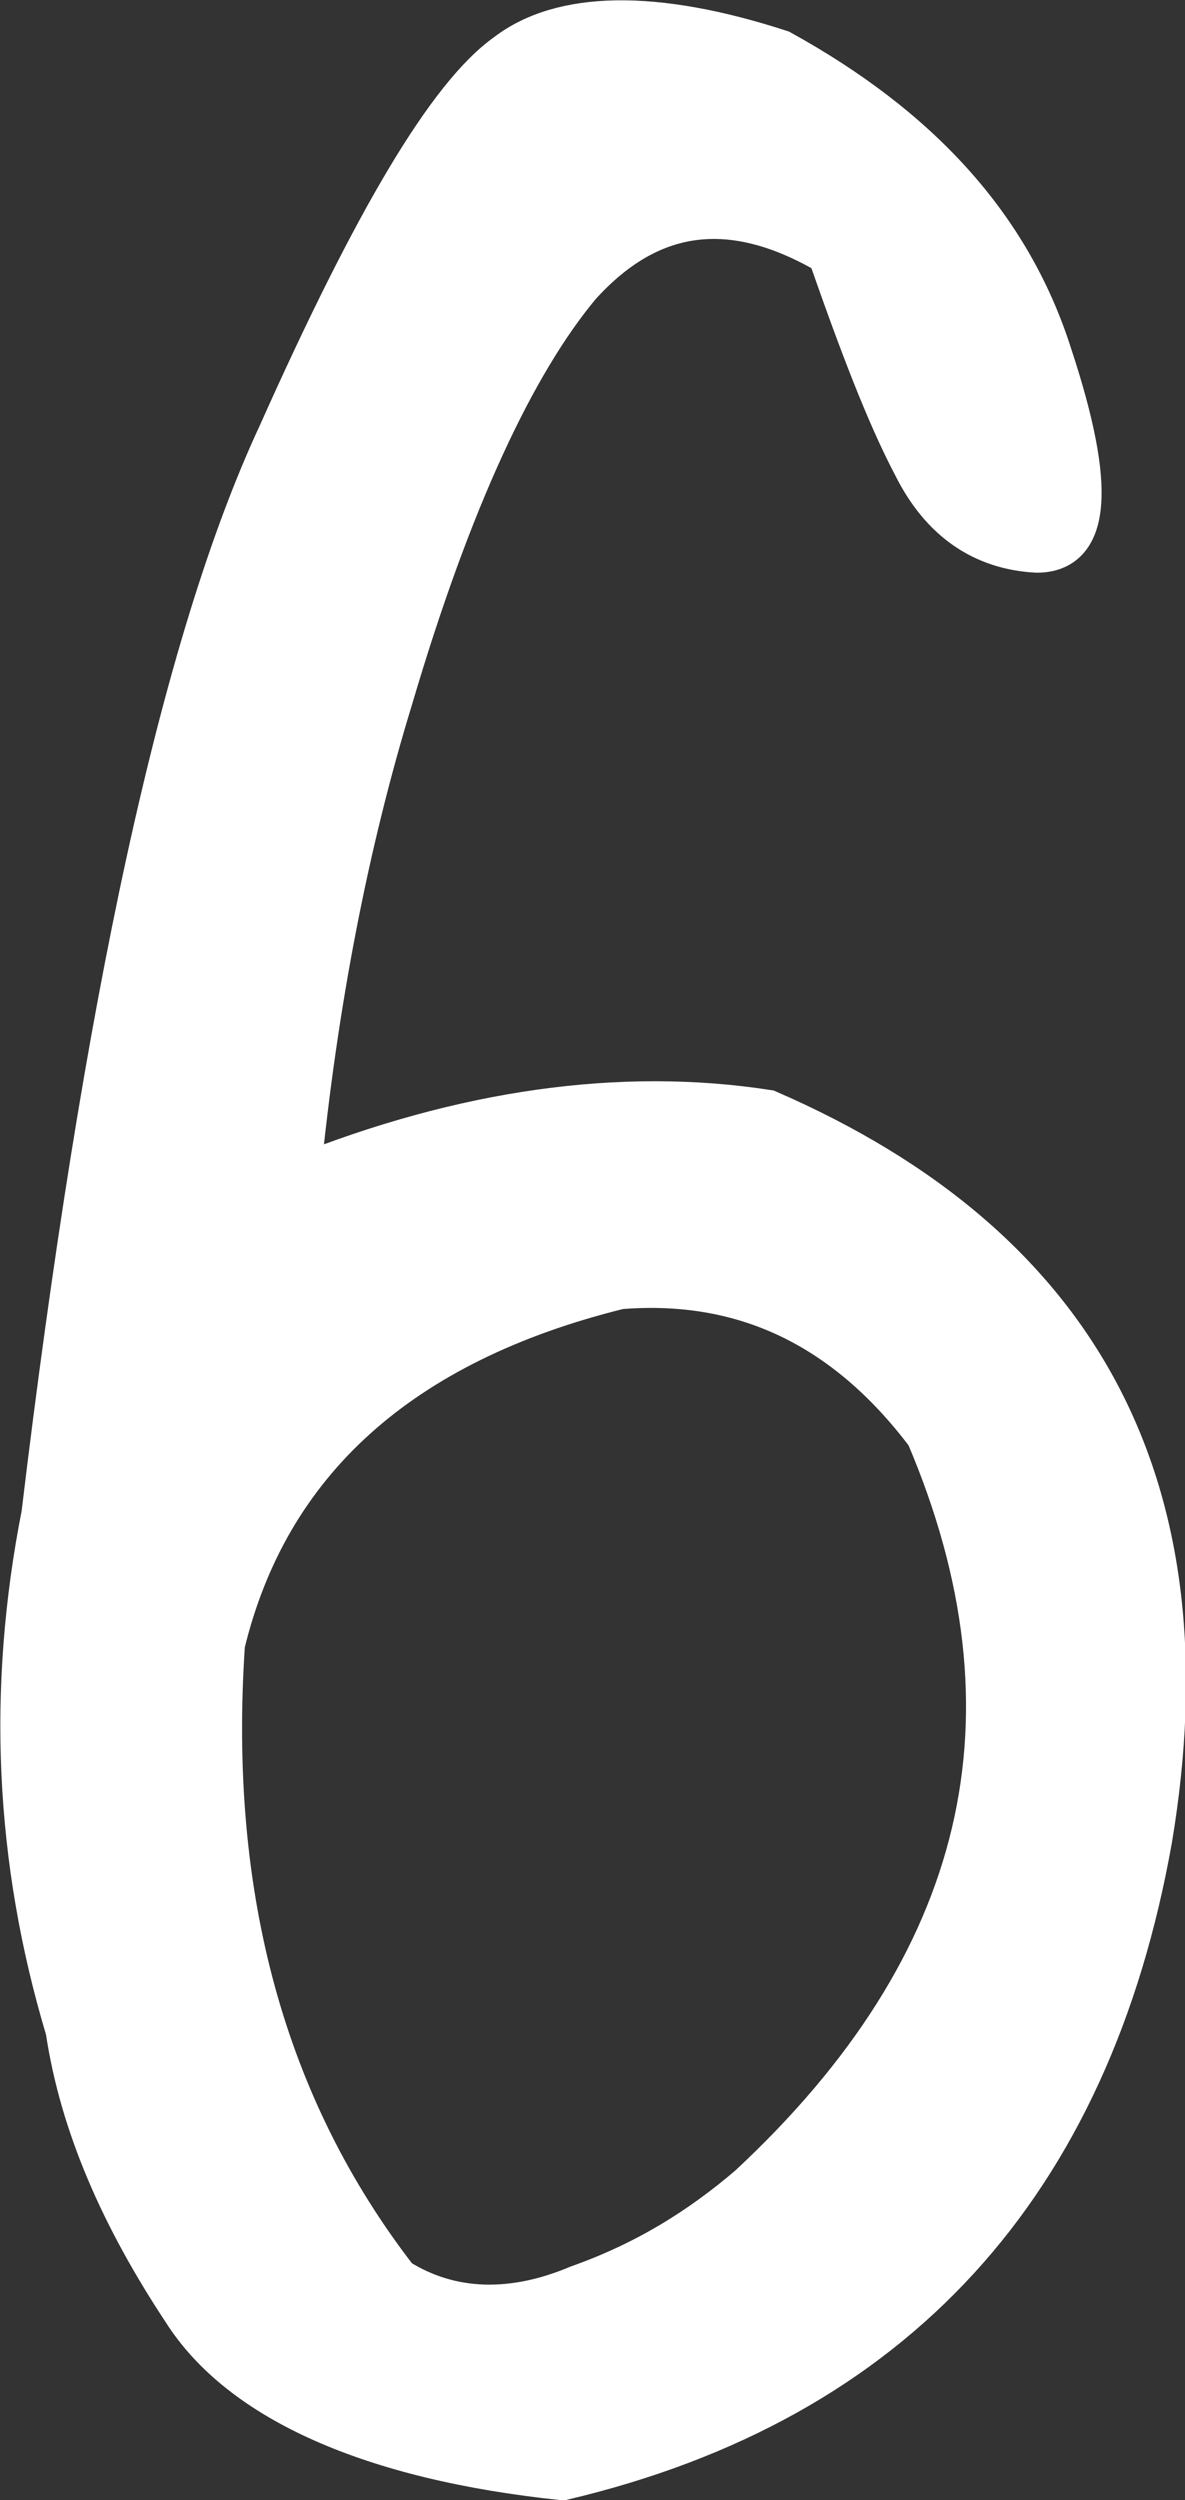
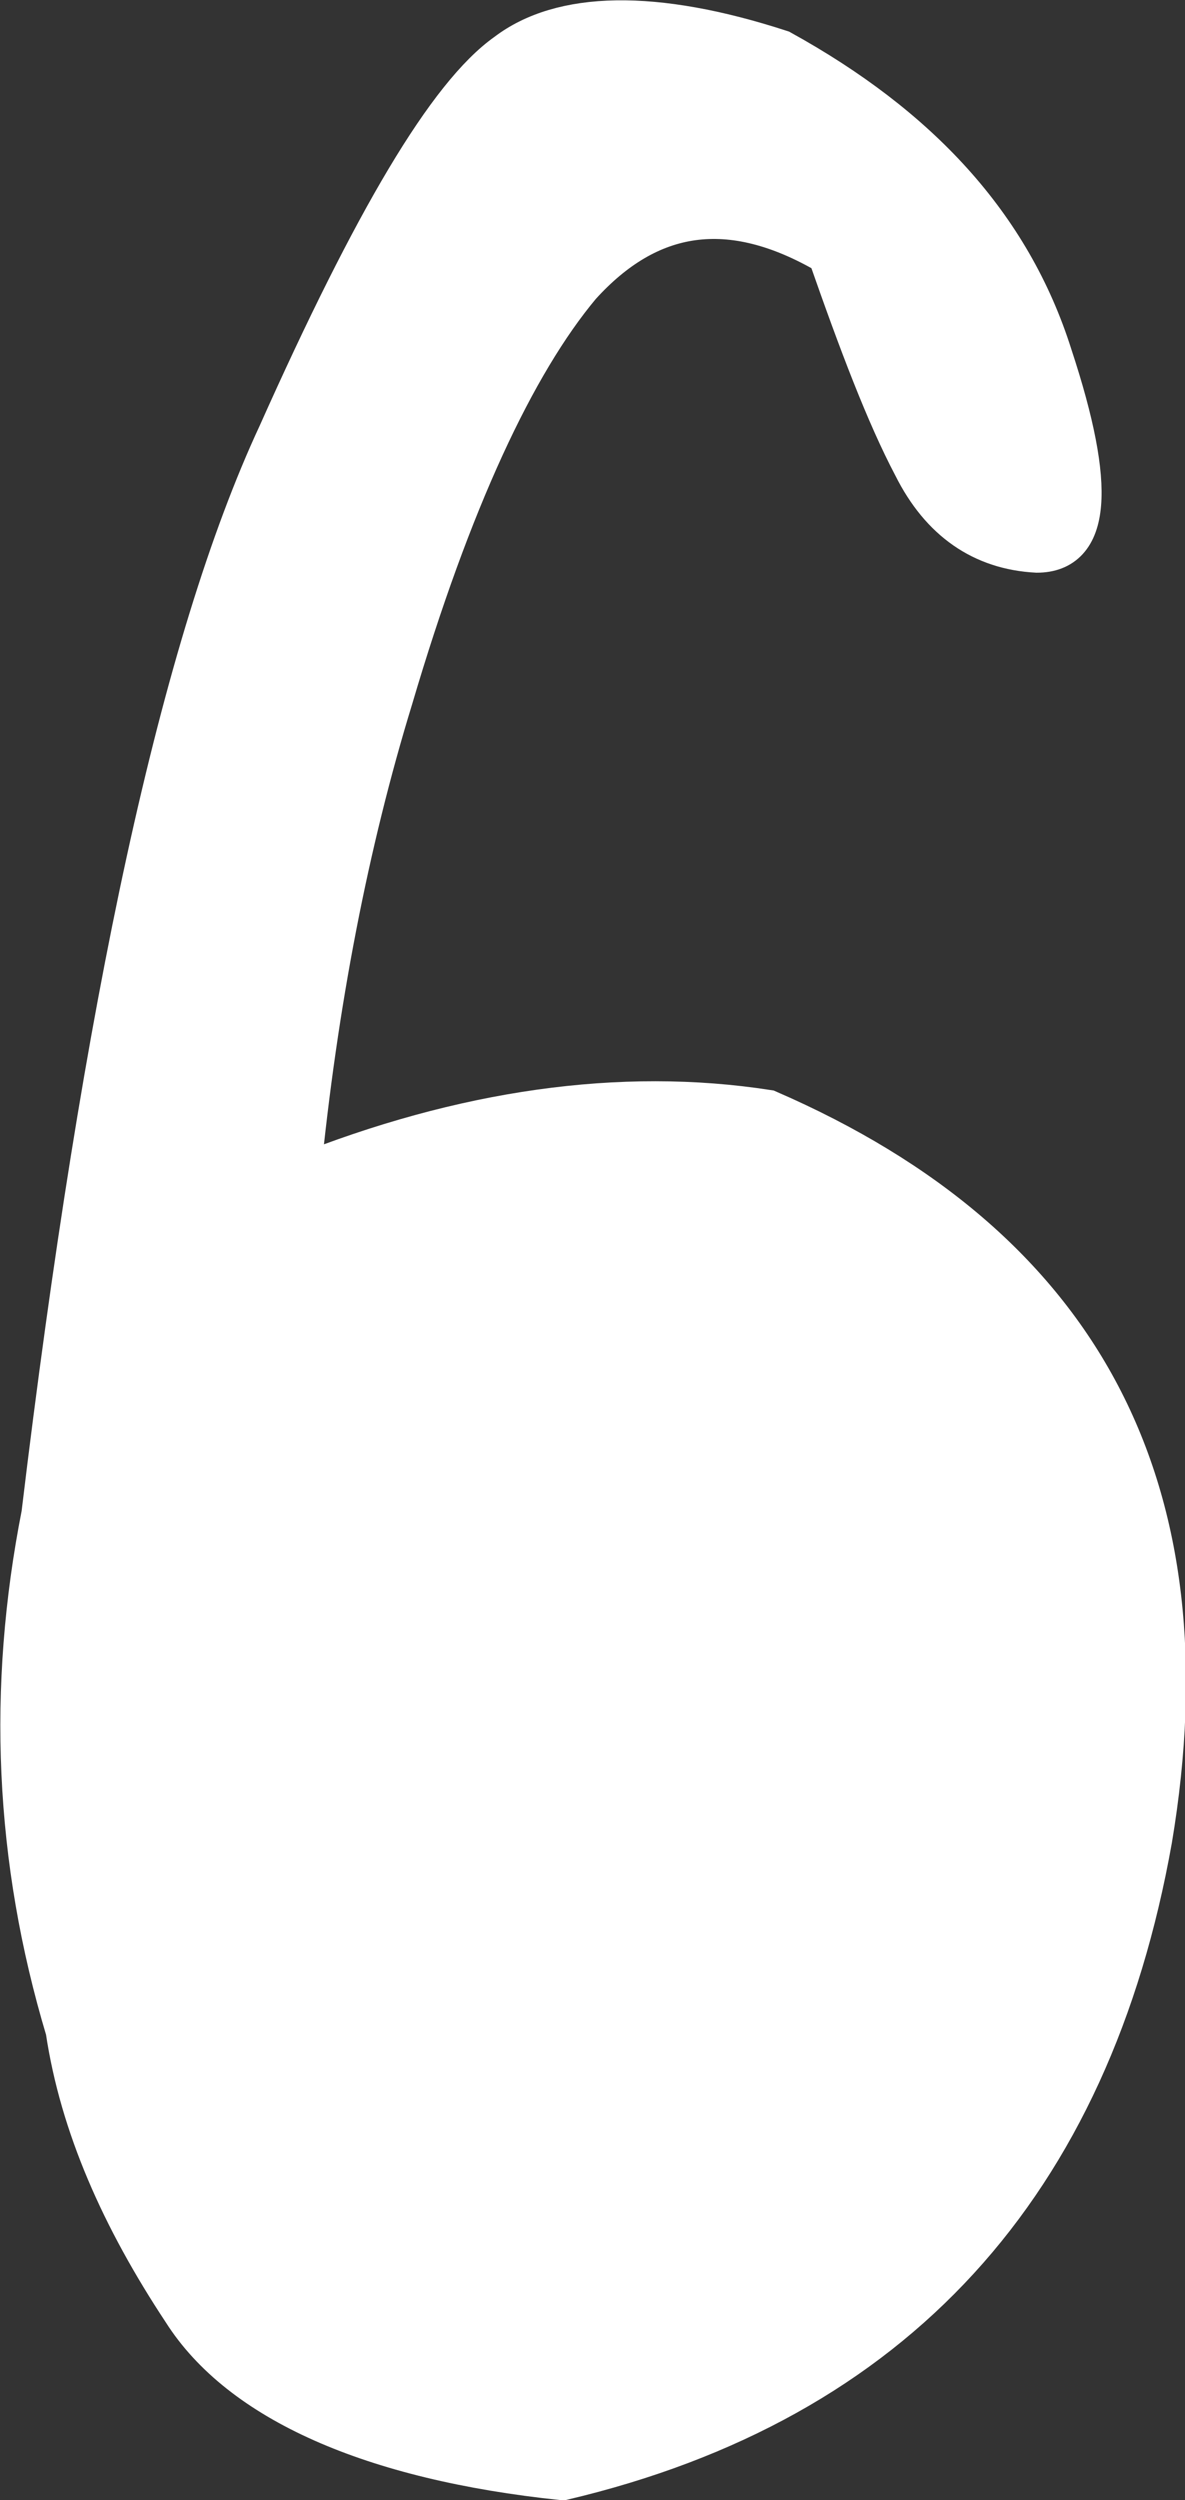
<svg xmlns="http://www.w3.org/2000/svg" id="_レイヤー_2" viewBox="0 0 8.32 17.55">
  <rect x="0" y="0" width="8.32" height="17.55" fill="#333333" stroke="none" />
  <defs>
    <style>.cls-1{fill:#fff;stroke:#fff;stroke-miterlimit:10;stroke-width:.3px;}</style>
  </defs>
  <g id="_レイヤー_1-2">
-     <path class="cls-1" d="M.3,10.63c.43-3.58,.98-6.12,1.66-7.58C2.63,1.55,3.15,.67,3.56,.38c.38-.29,1.03-.31,1.92-.02,.96,.53,1.61,1.22,1.9,2.14,.31,.94,.26,1.37-.1,1.37-.38-.02-.67-.22-.86-.6-.19-.36-.38-.86-.6-1.49-.7-.41-1.27-.31-1.75,.22-.46,.55-.91,1.51-1.32,2.9-.31,1.01-.53,2.14-.65,3.36,1.15-.46,2.26-.62,3.29-.46,2.21,.96,3.1,2.66,2.69,5.11-.43,2.42-1.8,3.94-4.13,4.49-1.34-.14-2.26-.55-2.66-1.18-.43-.65-.72-1.3-.82-1.97-.36-1.2-.41-2.4-.17-3.62Zm1.27,.91c-.12,1.78,.29,3.26,1.22,4.46,.38,.24,.82,.24,1.27,.05,.48-.17,.86-.41,1.2-.7,1.68-1.56,2.09-3.31,1.25-5.28-.58-.77-1.3-1.1-2.16-1.03-1.54,.38-2.47,1.22-2.78,2.5Z" />
+     <path class="cls-1" d="M.3,10.63c.43-3.58,.98-6.12,1.66-7.58C2.63,1.55,3.15,.67,3.56,.38c.38-.29,1.03-.31,1.92-.02,.96,.53,1.61,1.22,1.9,2.14,.31,.94,.26,1.37-.1,1.37-.38-.02-.67-.22-.86-.6-.19-.36-.38-.86-.6-1.49-.7-.41-1.27-.31-1.75,.22-.46,.55-.91,1.51-1.32,2.9-.31,1.01-.53,2.14-.65,3.36,1.15-.46,2.26-.62,3.29-.46,2.21,.96,3.1,2.66,2.69,5.11-.43,2.42-1.8,3.94-4.13,4.49-1.34-.14-2.26-.55-2.66-1.18-.43-.65-.72-1.3-.82-1.97-.36-1.2-.41-2.4-.17-3.62Zm1.27,.91Z" />
  </g>
</svg>